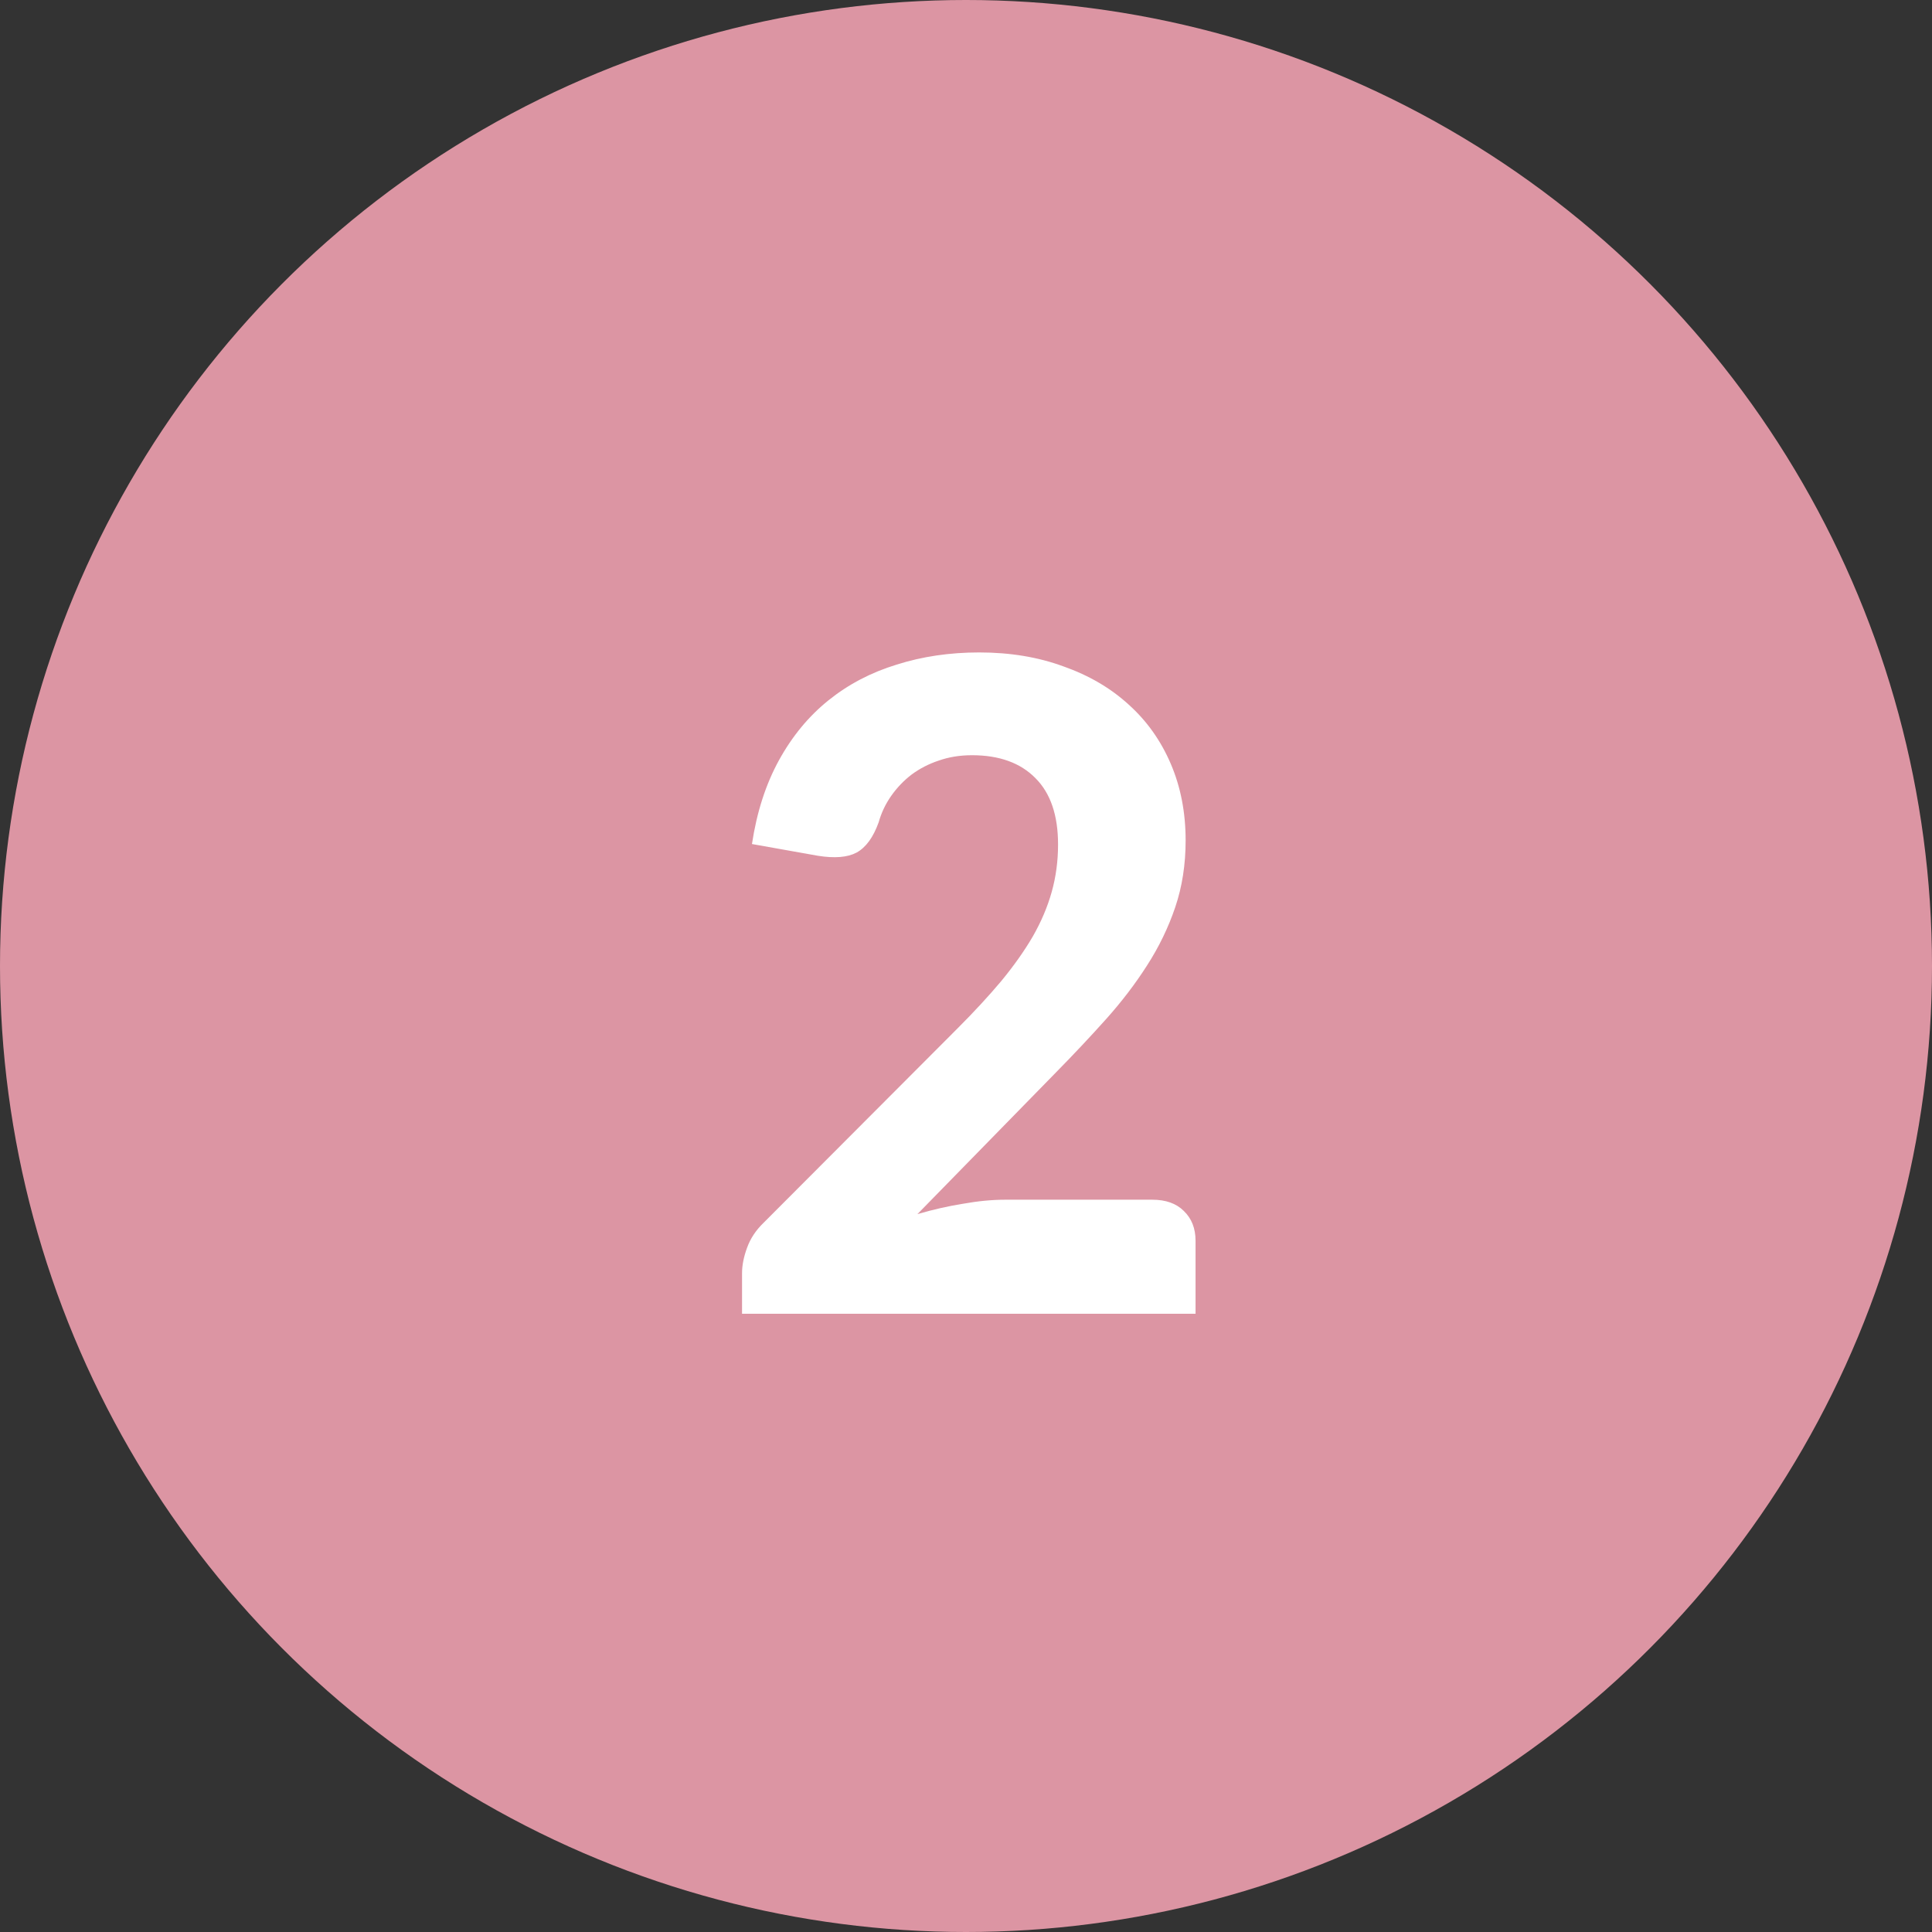
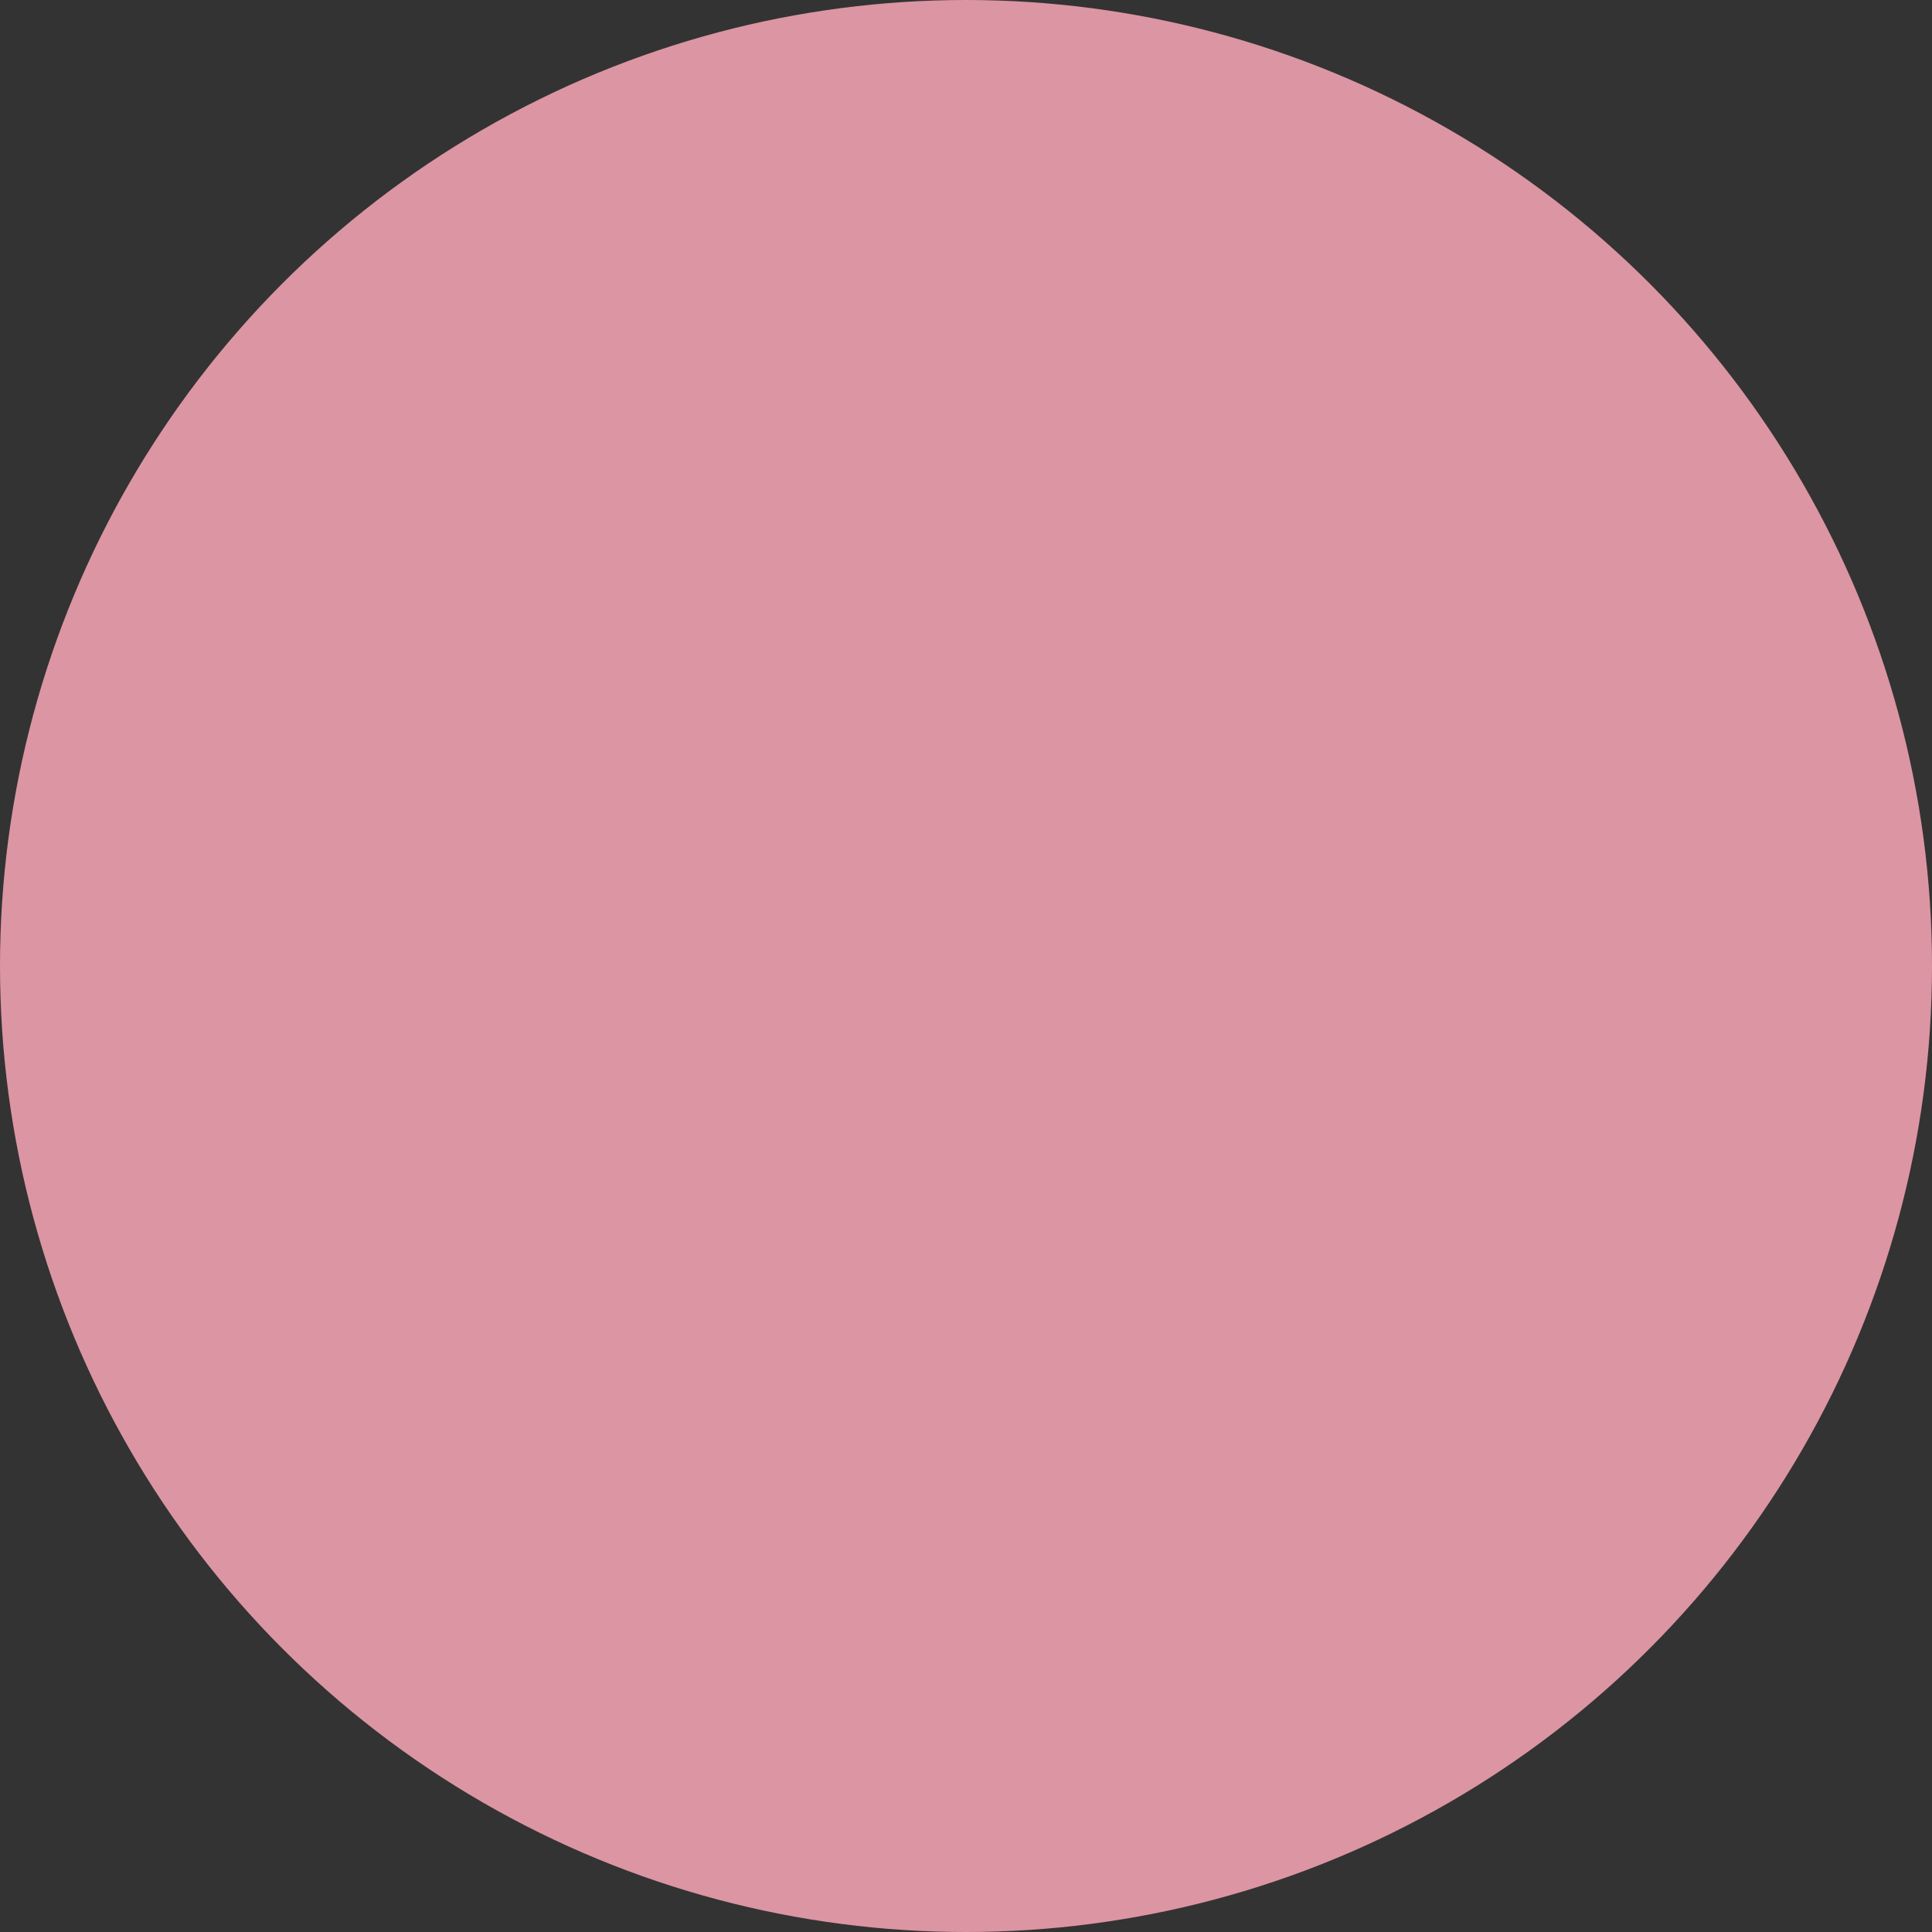
<svg xmlns="http://www.w3.org/2000/svg" width="150" height="150" viewBox="0 0 150 150" fill="none">
  <rect x="0" y="0" width="150" height="150" fill="#333333" stroke="none" />
  <circle cx="75" cy="75" r="75" fill="#DC95A3" />
-   <path d="M89.462 93.145C90.512 93.145 91.329 93.436 91.912 94.02C92.519 94.603 92.822 95.373 92.822 96.33V102H57.612V98.85C57.612 98.243 57.741 97.59 57.997 96.89C58.254 96.166 58.686 95.513 59.292 94.93L74.342 79.845C75.626 78.561 76.757 77.337 77.737 76.17C78.717 74.98 79.534 73.825 80.187 72.705C80.841 71.561 81.331 70.406 81.657 69.24C81.984 68.073 82.147 66.848 82.147 65.565C82.147 63.301 81.564 61.587 80.397 60.42C79.231 59.23 77.586 58.635 75.462 58.635C74.529 58.635 73.666 58.775 72.872 59.055C72.102 59.312 71.402 59.673 70.772 60.14C70.166 60.606 69.641 61.155 69.197 61.785C68.754 62.415 68.427 63.103 68.217 63.85C67.797 65.016 67.226 65.798 66.502 66.195C65.802 66.568 64.799 66.65 63.492 66.44L58.382 65.53C58.756 63.056 59.456 60.886 60.482 59.02C61.509 57.153 62.792 55.602 64.332 54.365C65.872 53.128 67.634 52.206 69.617 51.6C71.601 50.97 73.736 50.655 76.022 50.655C78.426 50.655 80.607 51.017 82.567 51.74C84.551 52.44 86.242 53.431 87.642 54.715C89.042 55.975 90.127 57.503 90.897 59.3C91.667 61.096 92.052 63.08 92.052 65.25C92.052 67.117 91.784 68.843 91.247 70.43C90.711 72.016 89.976 73.533 89.042 74.98C88.132 76.403 87.071 77.791 85.857 79.145C84.644 80.498 83.361 81.863 82.007 83.24L71.227 94.265C72.417 93.915 73.596 93.647 74.762 93.46C75.929 93.25 77.026 93.145 78.052 93.145H89.462Z" fill="white" />
</svg>